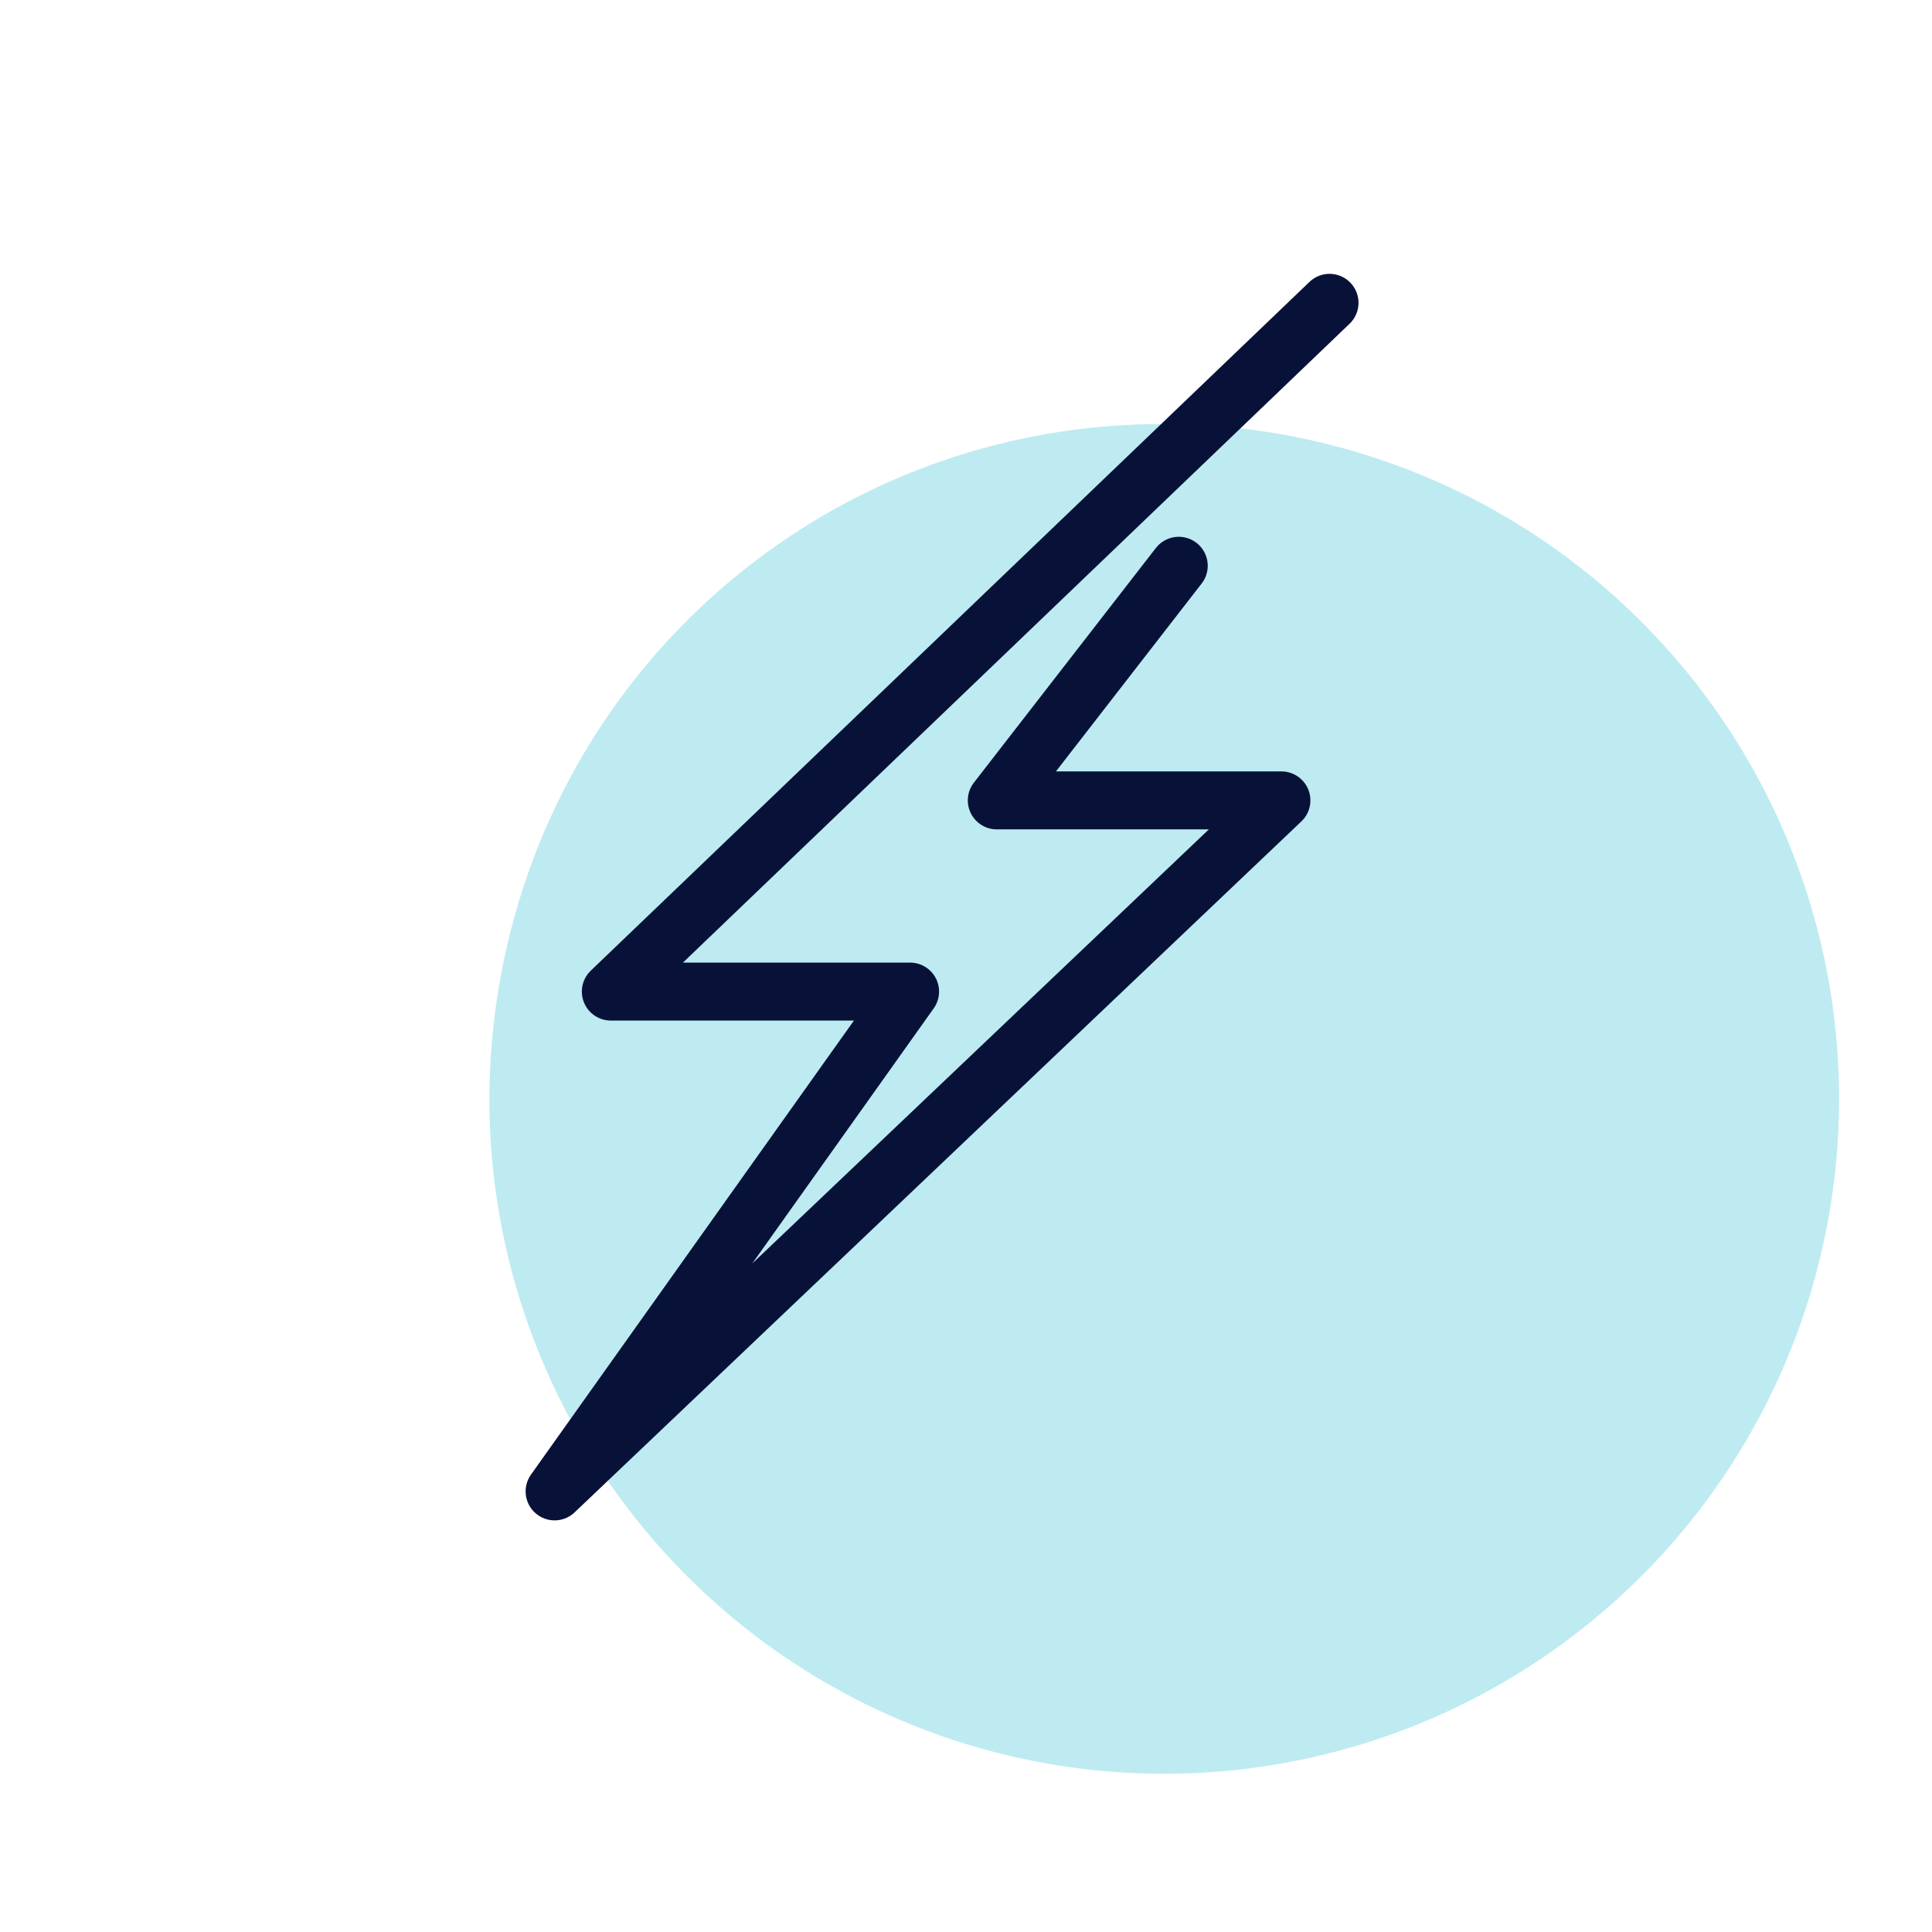
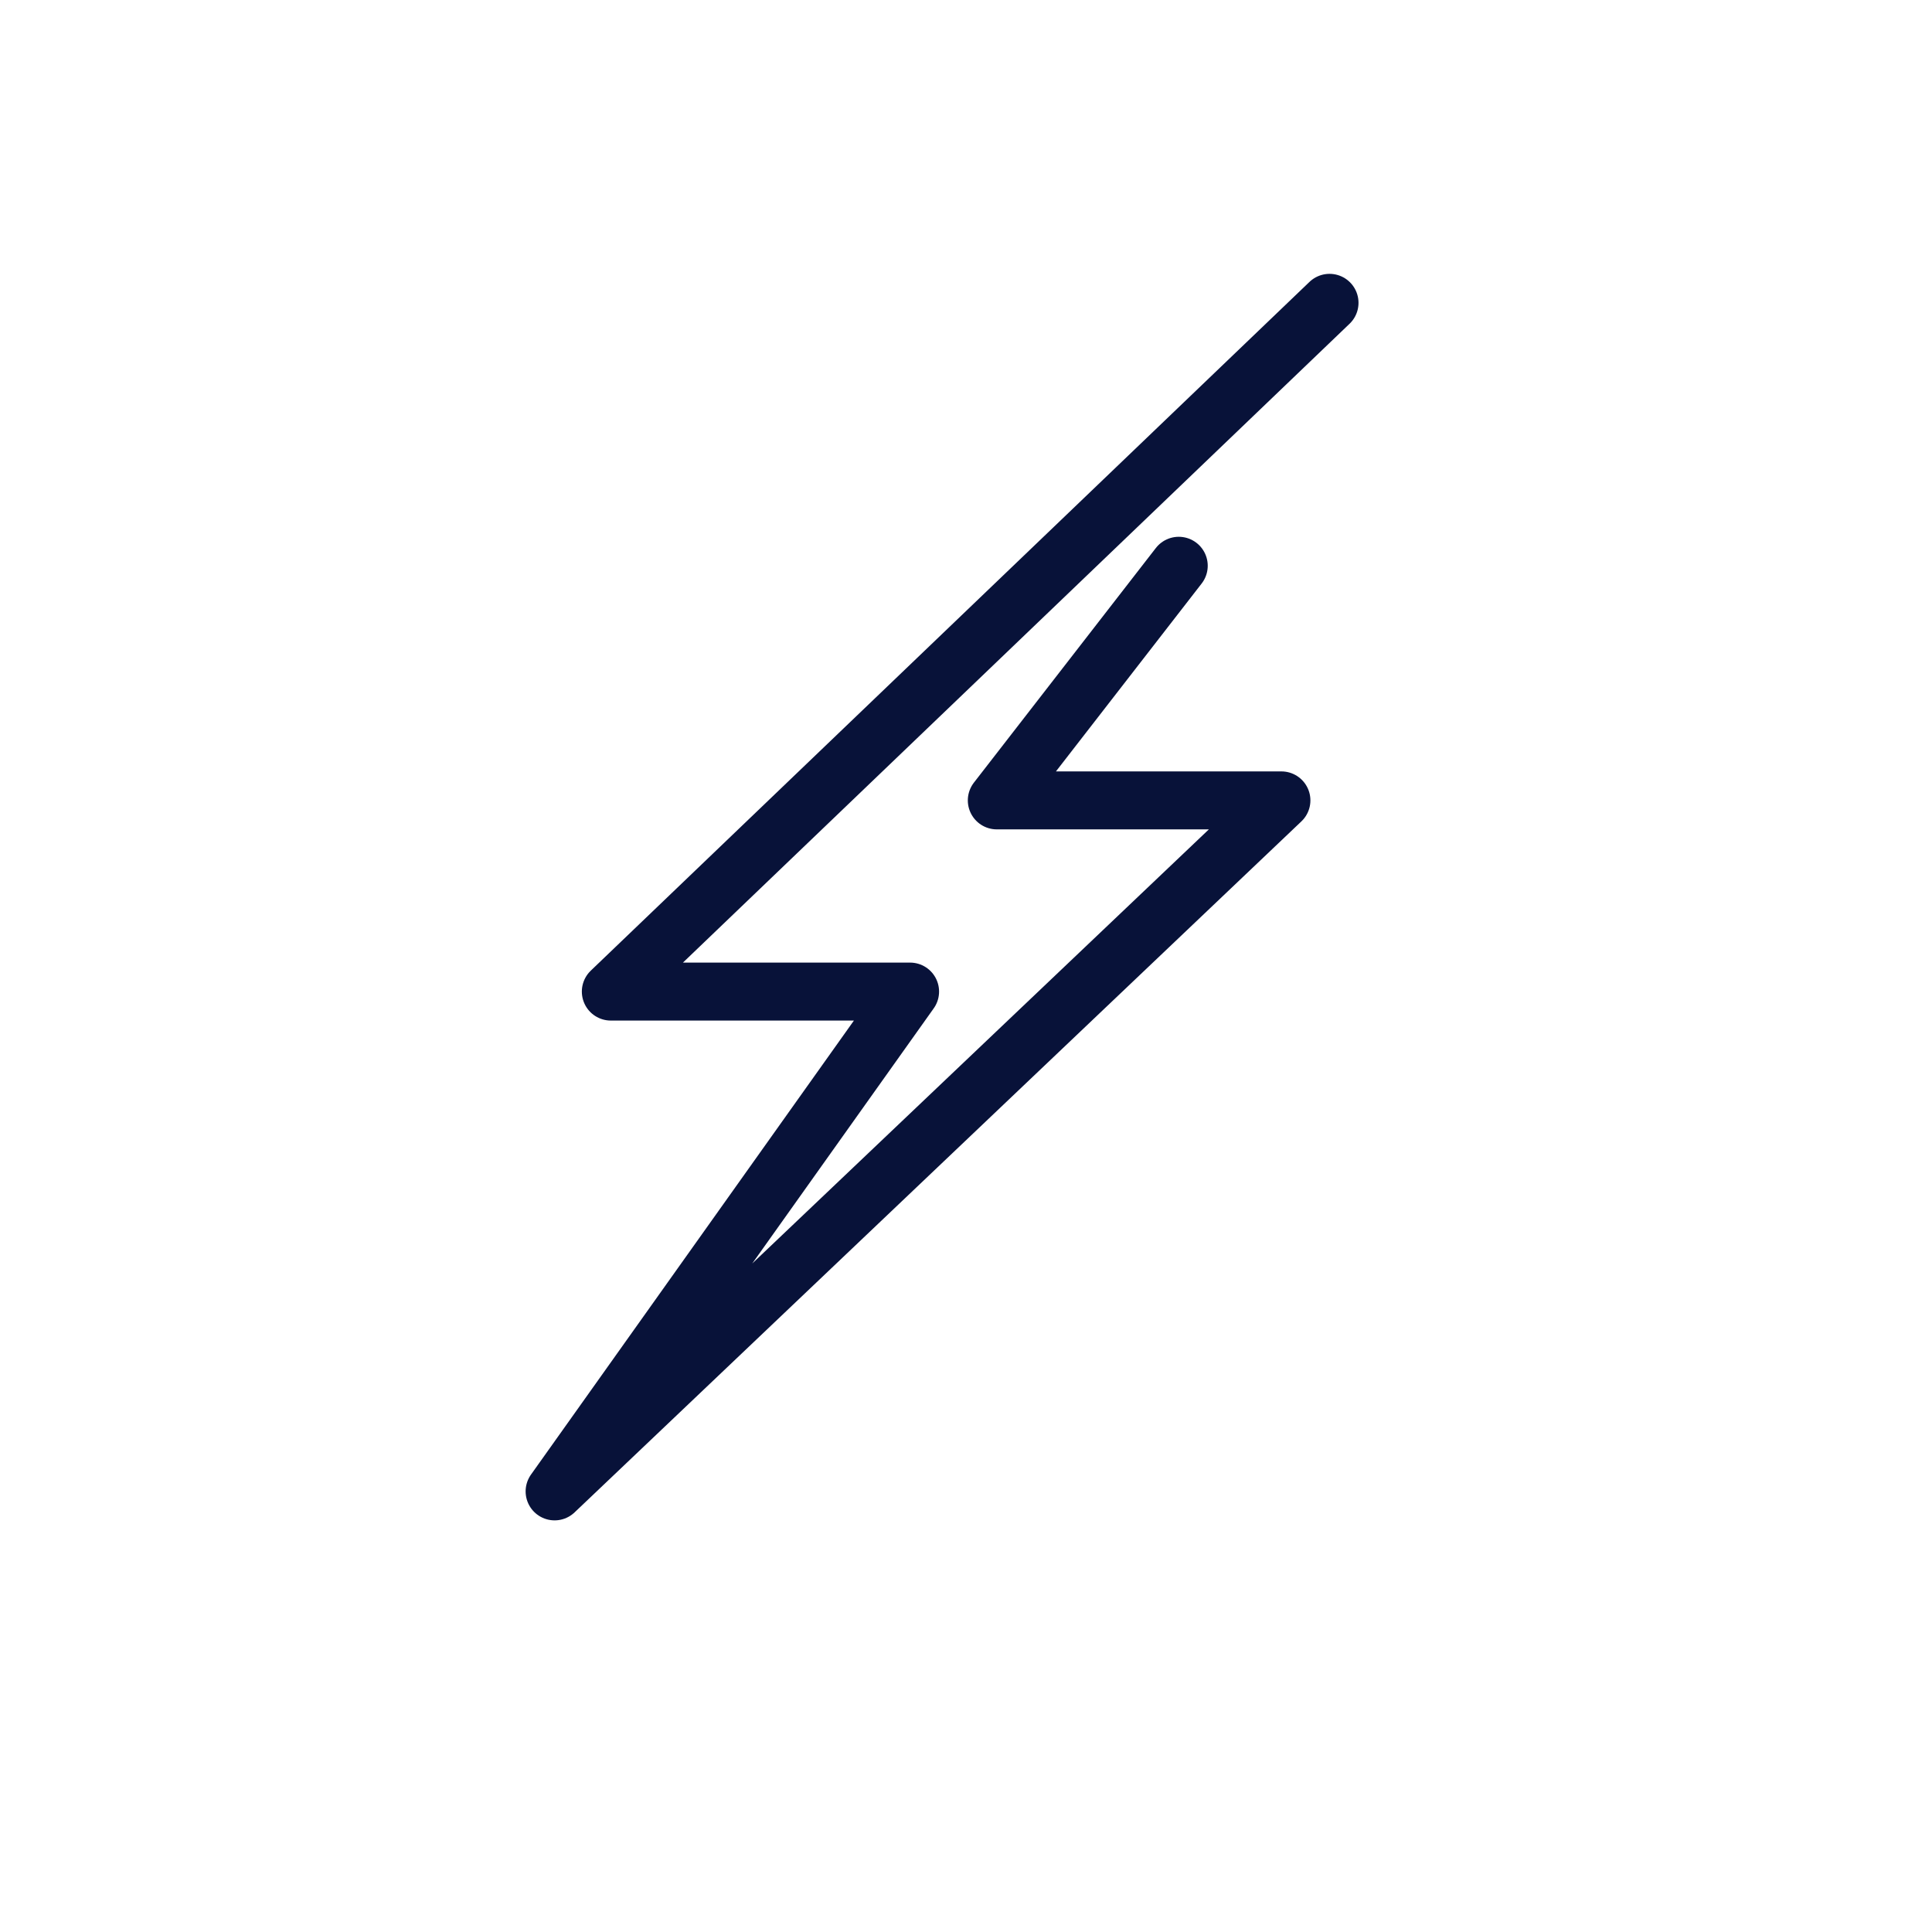
<svg xmlns="http://www.w3.org/2000/svg" width="50" height="50" viewBox="0 0 50 50">
  <defs>
    <style>.a{fill:#fff;}.b{fill:rgba(125,216,229,0.5);}.c{fill:none;stroke:#081239;stroke-linecap:round;stroke-linejoin:round;stroke-width:1.5px;}</style>
  </defs>
  <g transform="translate(0.243)">
-     <rect class="a" width="50" height="50" transform="translate(-0.243)" />
-     <path class="b" d="M17.465,0A17.465,17.465,0,1,1,0,17.465a17.849,17.849,0,0,1,1.121-6.17A17.373,17.373,0,0,1,17.465,0Z" transform="translate(12.422 10.975)" />
-   </g>
+     </g>
  <path class="c" d="M6842.252-1935.2l4.709-6.072h-7.366l18.81-17.883-9.2,12.935h7.745l-18.6,17.825" transform="translate(6872.758 -1920.558) rotate(180)" />
</svg>